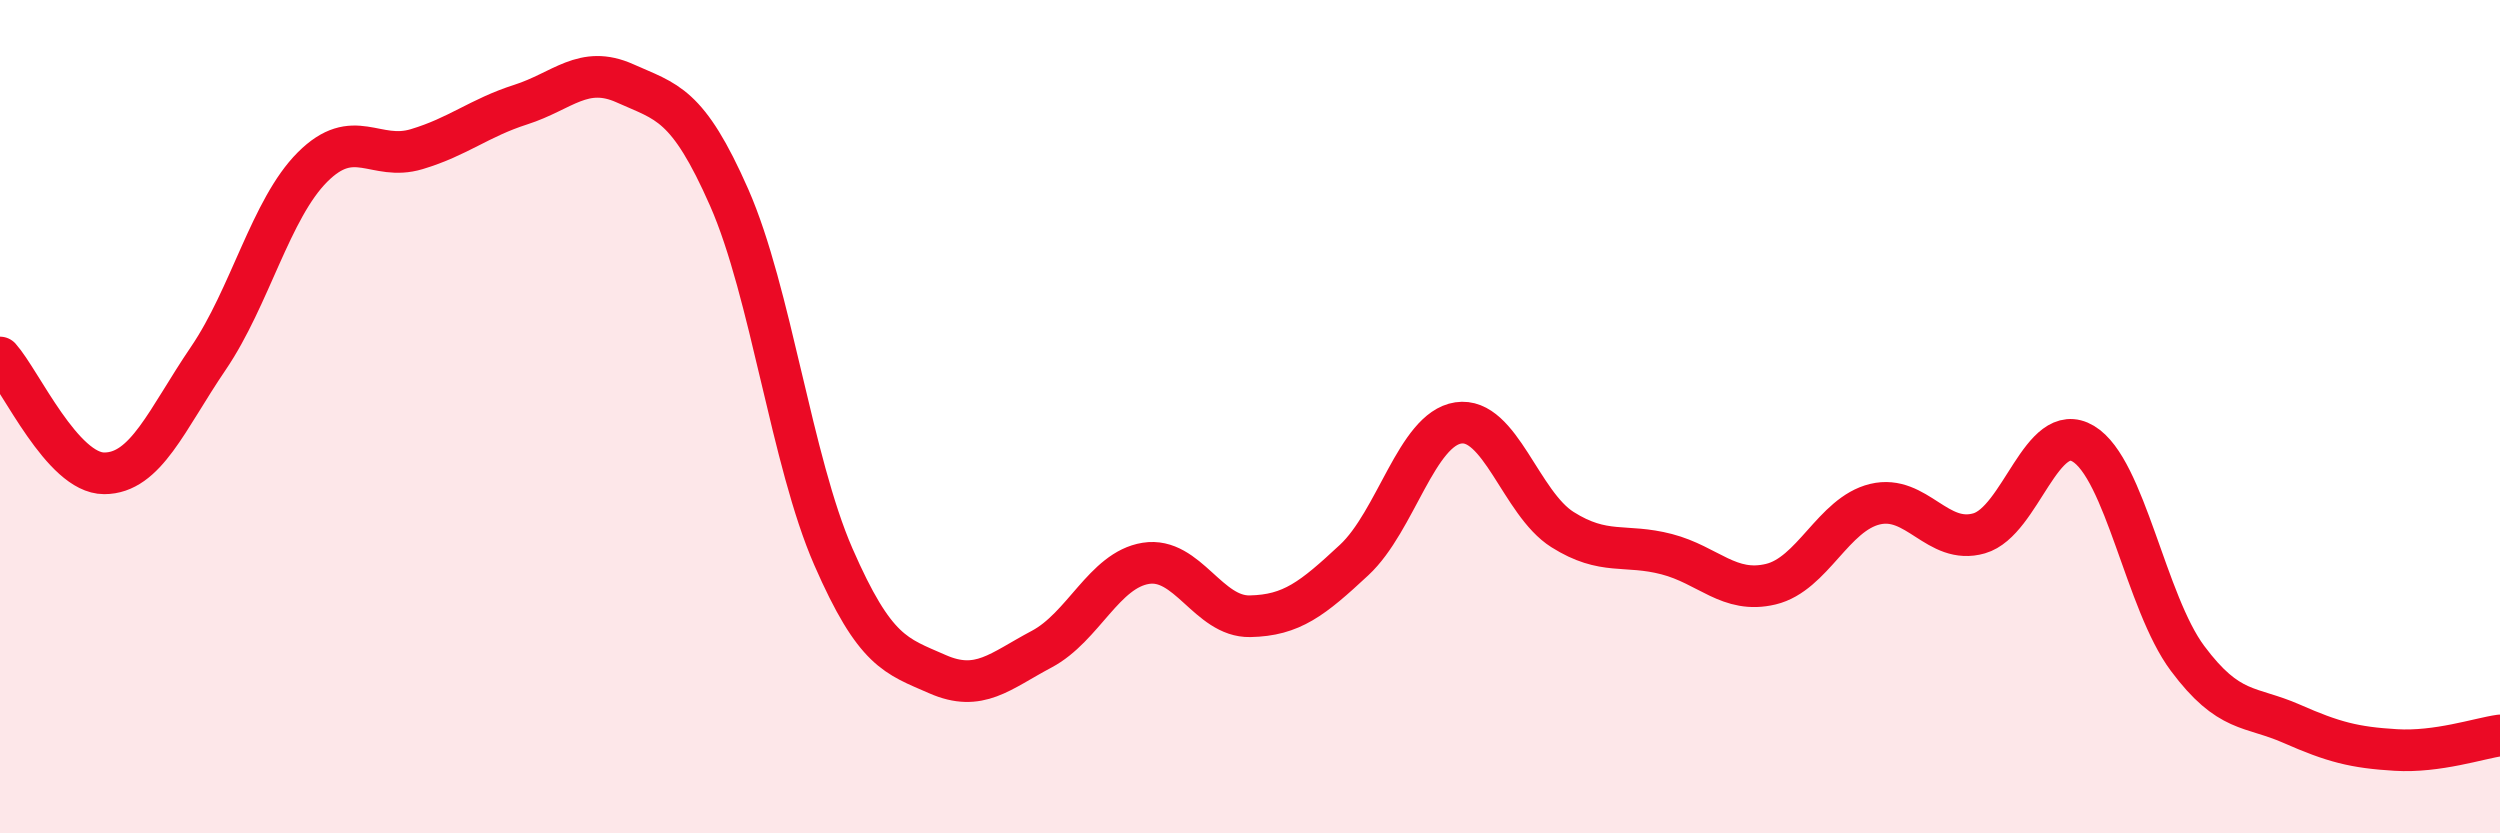
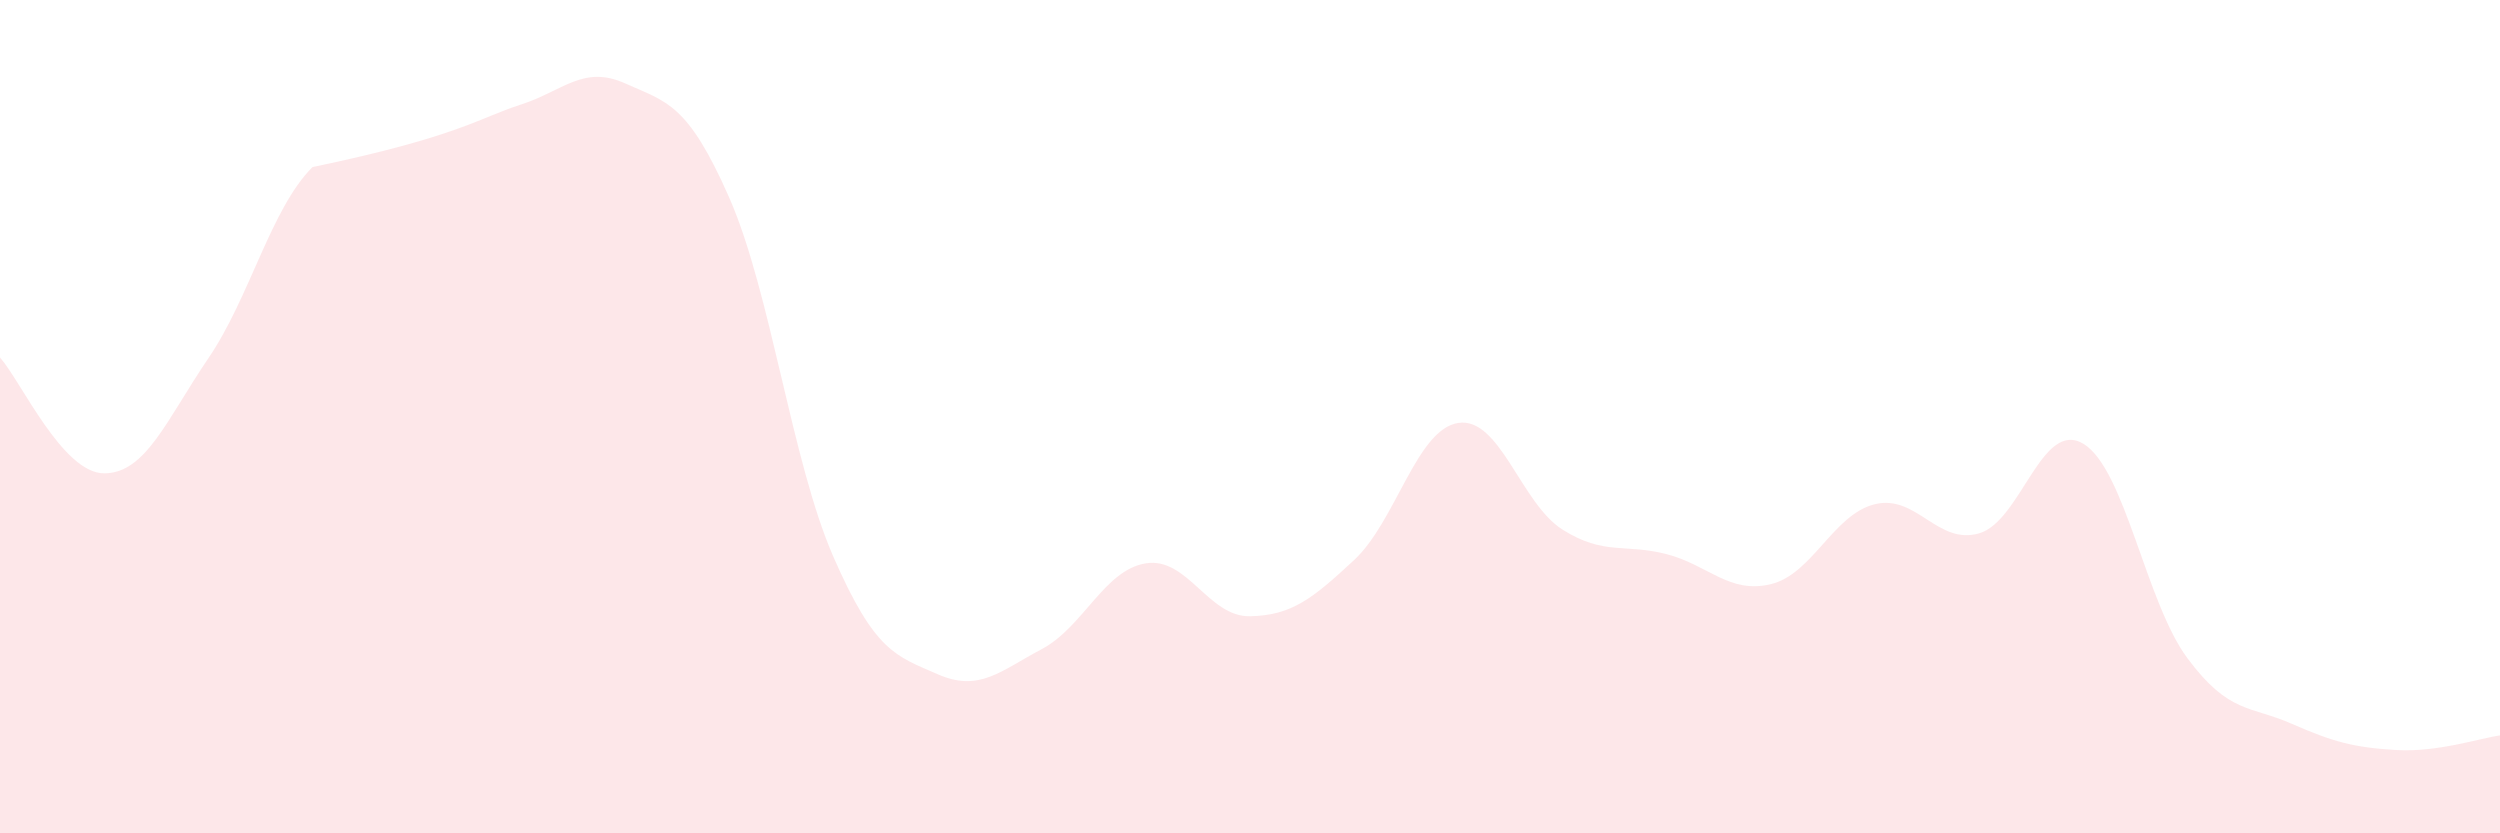
<svg xmlns="http://www.w3.org/2000/svg" width="60" height="20" viewBox="0 0 60 20">
-   <path d="M 0,8.58 C 0.5,9.14 1.5,11.36 2.5,11.36 C 3.5,11.36 4,10.07 5,8.6 C 6,7.13 6.5,5.01 7.5,4.01 C 8.5,3.01 9,3.88 10,3.58 C 11,3.28 11.5,2.83 12.5,2.51 C 13.5,2.19 14,1.55 15,2 C 16,2.45 16.5,2.47 17.5,4.74 C 18.5,7.01 19,11.07 20,13.36 C 21,15.65 21.5,15.74 22.5,16.18 C 23.5,16.62 24,16.11 25,15.58 C 26,15.05 26.5,13.68 27.5,13.52 C 28.5,13.36 29,14.81 30,14.79 C 31,14.77 31.5,14.37 32.5,13.44 C 33.5,12.51 34,10.3 35,10.15 C 36,10 36.5,12.08 37.5,12.71 C 38.5,13.34 39,13.04 40,13.3 C 41,13.56 41.5,14.26 42.5,14.02 C 43.5,13.78 44,12.34 45,12.1 C 46,11.86 46.5,13.09 47.5,12.8 C 48.5,12.51 49,10.05 50,10.65 C 51,11.25 51.5,14.46 52.5,15.8 C 53.5,17.14 54,16.93 55,17.37 C 56,17.81 56.5,17.94 57.5,18 C 58.5,18.06 59.5,17.72 60,17.65L60 20L0 20Z" fill="#EB0A25" opacity="0.1" stroke-linecap="round" stroke-linejoin="round" />
-   <path d="M 0,8.58 C 0.5,9.14 1.5,11.36 2.5,11.36 C 3.5,11.36 4,10.07 5,8.6 C 6,7.13 6.5,5.01 7.5,4.01 C 8.5,3.01 9,3.88 10,3.58 C 11,3.28 11.5,2.83 12.5,2.51 C 13.5,2.19 14,1.55 15,2 C 16,2.45 16.5,2.47 17.5,4.74 C 18.5,7.01 19,11.07 20,13.36 C 21,15.65 21.5,15.74 22.5,16.18 C 23.5,16.62 24,16.11 25,15.58 C 26,15.05 26.5,13.68 27.5,13.52 C 28.5,13.36 29,14.81 30,14.79 C 31,14.77 31.5,14.37 32.5,13.44 C 33.5,12.51 34,10.3 35,10.15 C 36,10 36.5,12.08 37.5,12.71 C 38.5,13.34 39,13.04 40,13.3 C 41,13.56 41.5,14.26 42.5,14.02 C 43.5,13.78 44,12.34 45,12.1 C 46,11.86 46.5,13.09 47.5,12.8 C 48.5,12.51 49,10.05 50,10.65 C 51,11.25 51.5,14.46 52.5,15.8 C 53.5,17.14 54,16.93 55,17.37 C 56,17.81 56.5,17.94 57.5,18 C 58.5,18.06 59.5,17.72 60,17.65" stroke="#EB0A25" stroke-width="1" fill="none" stroke-linecap="round" stroke-linejoin="round" />
+   <path d="M 0,8.58 C 0.5,9.14 1.5,11.36 2.5,11.36 C 3.5,11.36 4,10.07 5,8.6 C 6,7.13 6.5,5.01 7.5,4.01 C 11,3.28 11.5,2.83 12.5,2.51 C 13.5,2.19 14,1.55 15,2 C 16,2.45 16.5,2.47 17.5,4.74 C 18.5,7.01 19,11.07 20,13.36 C 21,15.65 21.5,15.74 22.5,16.18 C 23.5,16.62 24,16.11 25,15.58 C 26,15.05 26.5,13.68 27.5,13.52 C 28.5,13.36 29,14.81 30,14.79 C 31,14.77 31.5,14.37 32.5,13.44 C 33.5,12.51 34,10.3 35,10.15 C 36,10 36.5,12.08 37.5,12.71 C 38.5,13.34 39,13.04 40,13.3 C 41,13.56 41.5,14.26 42.5,14.02 C 43.5,13.78 44,12.34 45,12.1 C 46,11.86 46.5,13.09 47.5,12.8 C 48.5,12.51 49,10.05 50,10.65 C 51,11.25 51.5,14.46 52.5,15.8 C 53.5,17.14 54,16.93 55,17.37 C 56,17.81 56.5,17.94 57.5,18 C 58.5,18.06 59.5,17.72 60,17.65L60 20L0 20Z" fill="#EB0A25" opacity="0.1" stroke-linecap="round" stroke-linejoin="round" />
</svg>